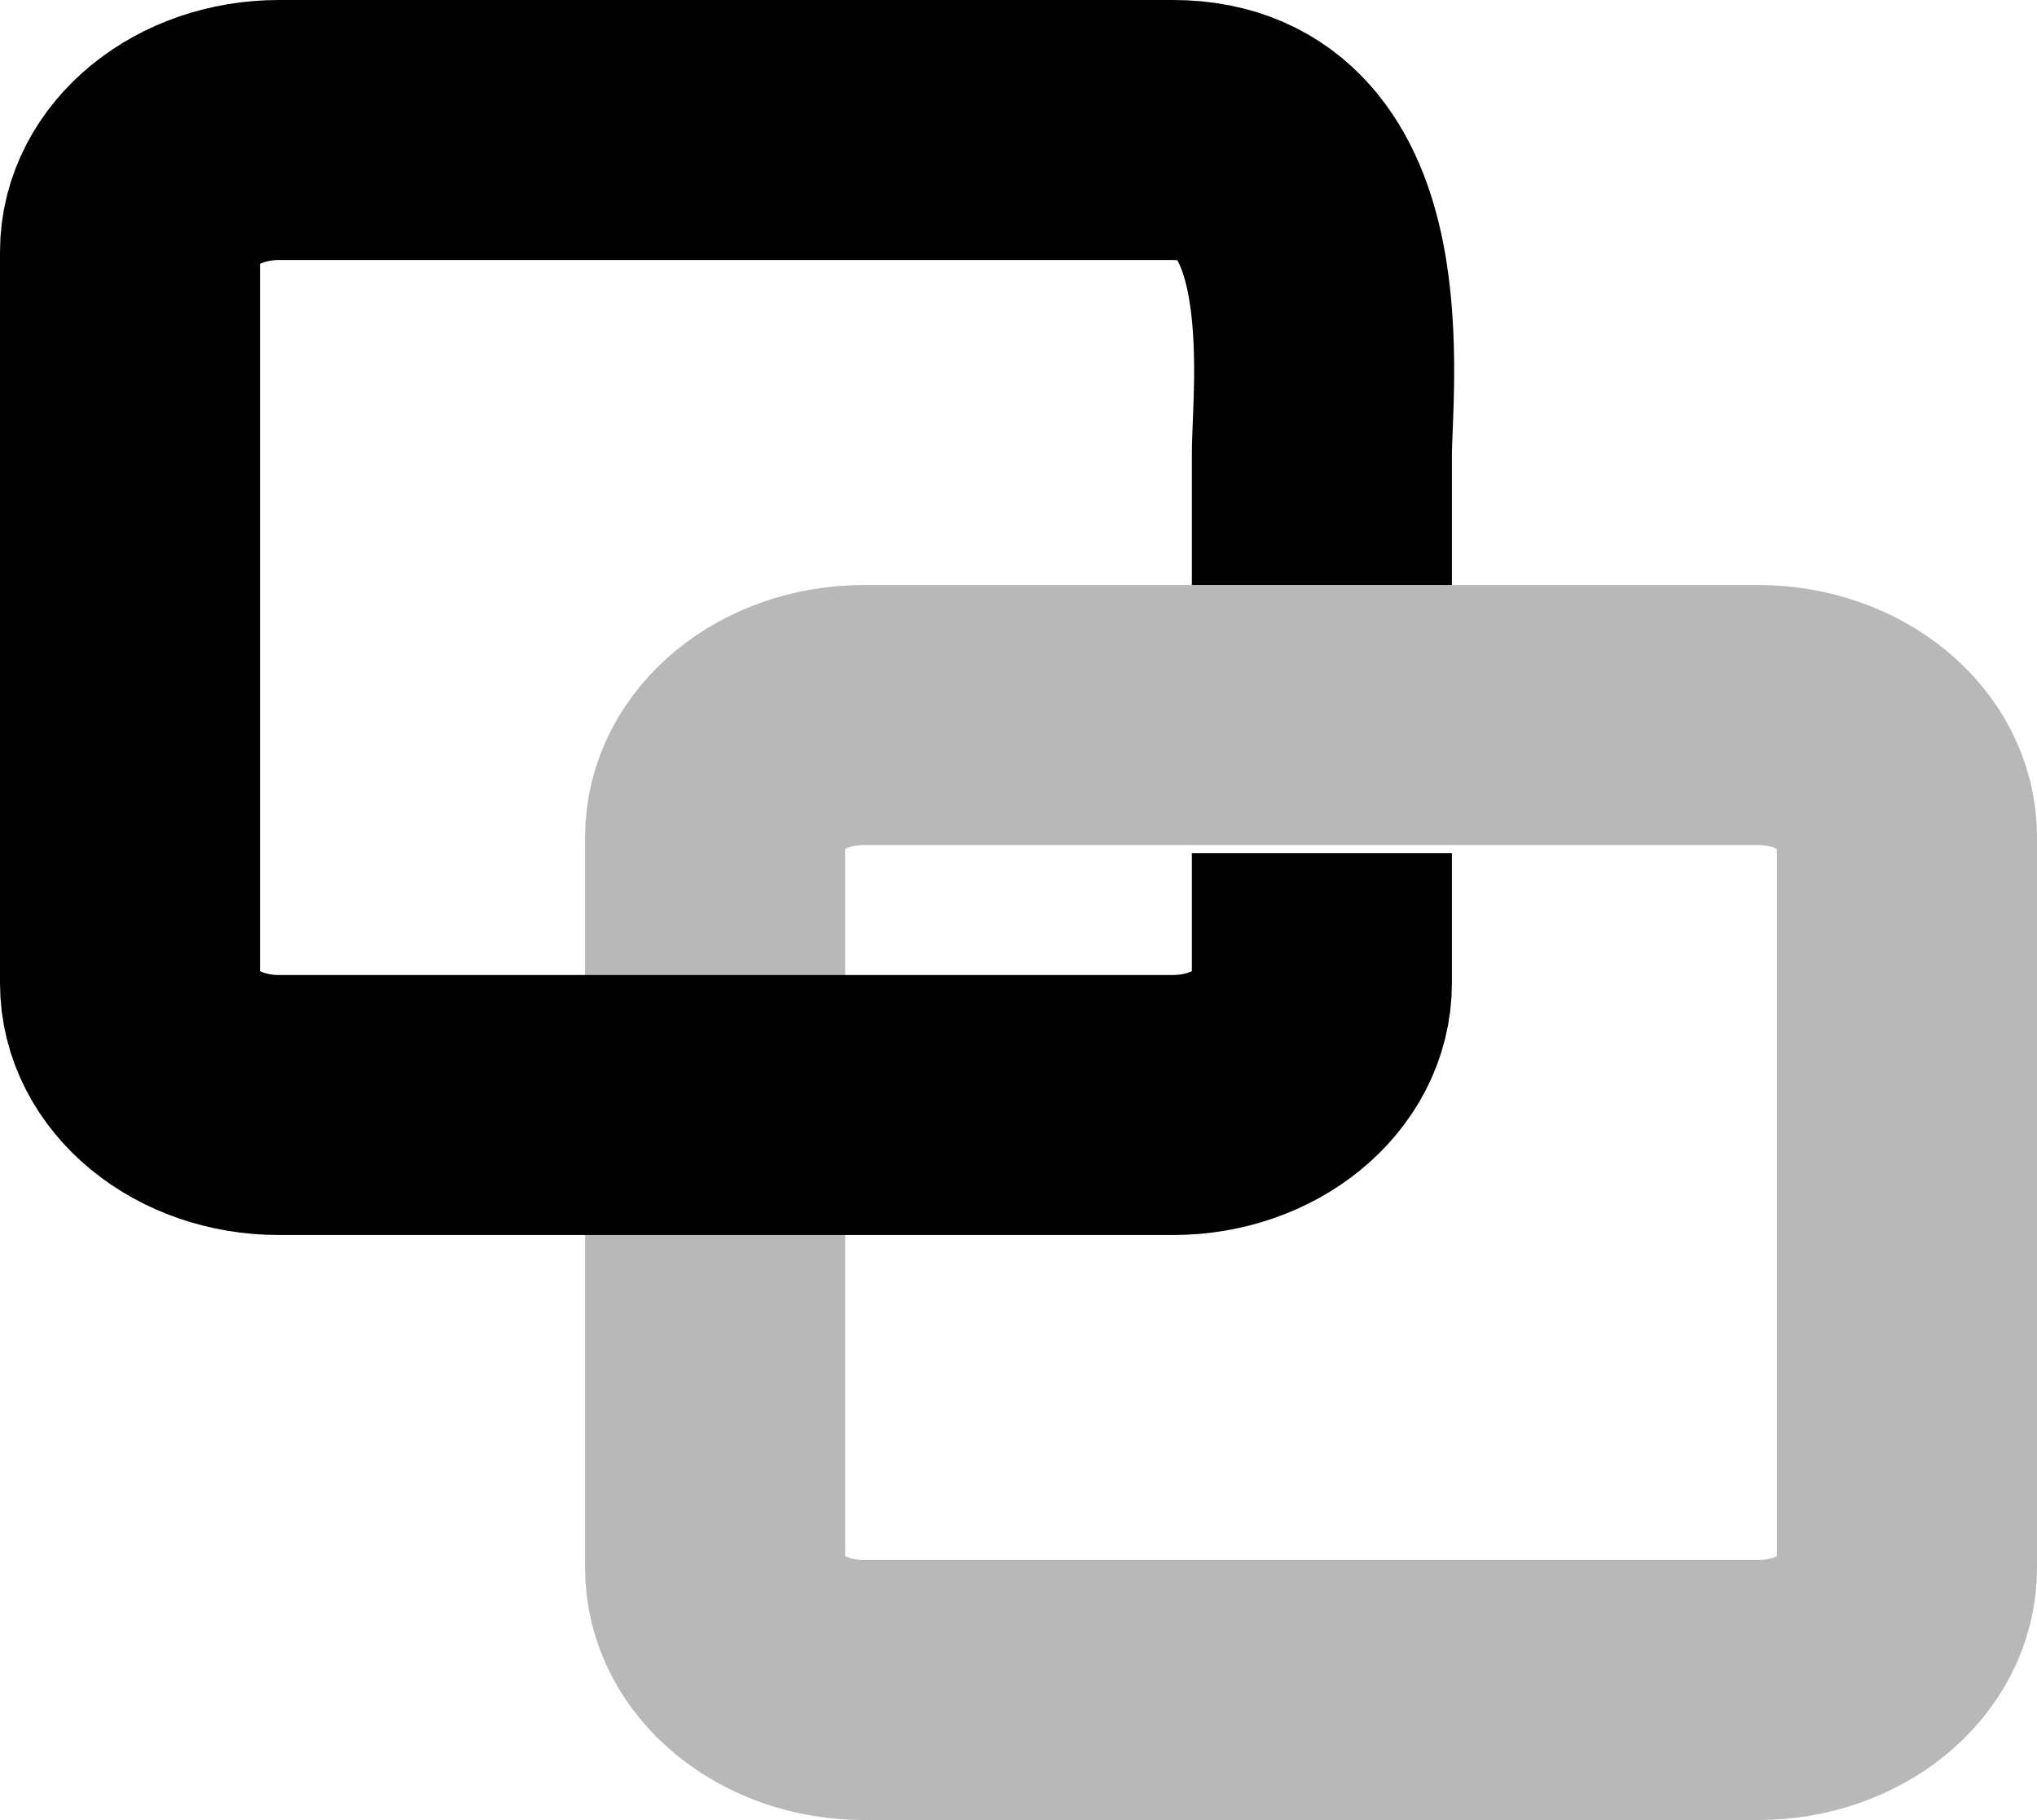
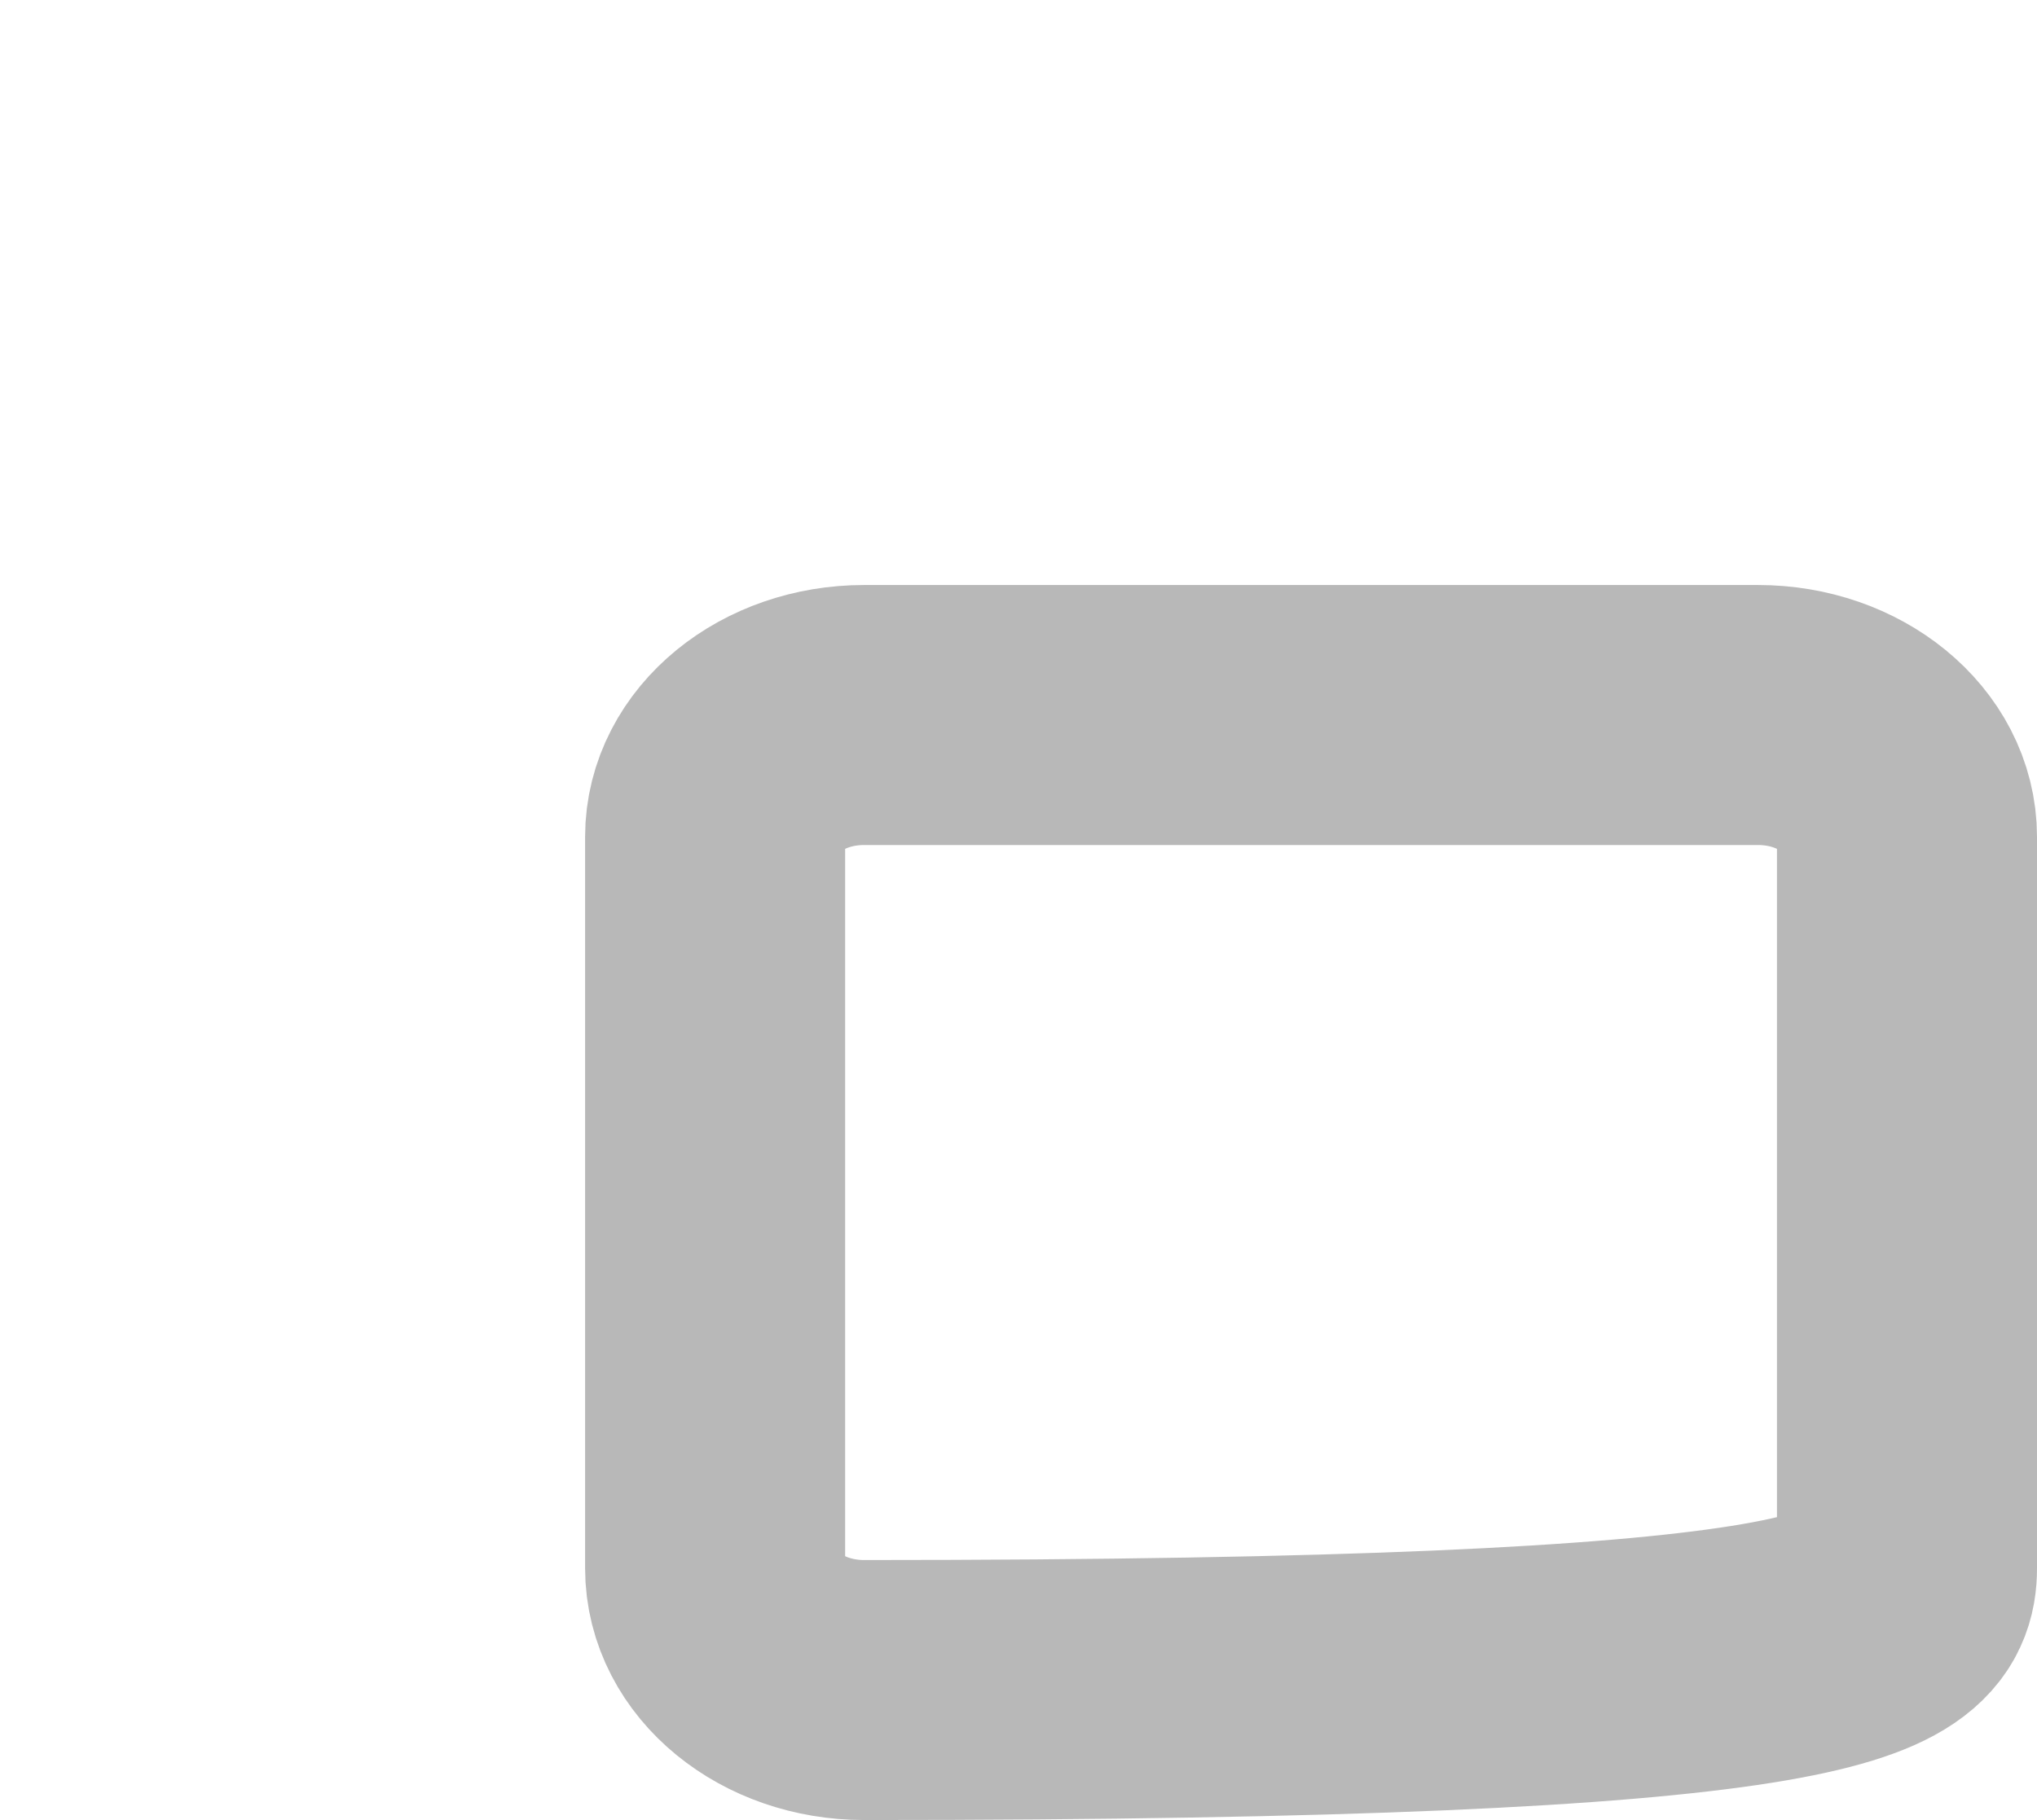
<svg xmlns="http://www.w3.org/2000/svg" width="94" height="84" viewBox="0 0 94 84" fill="none">
-   <path d="M81.125 33H39.875C36.078 33 33 35.518 33 38.625V72.375C33 75.482 36.078 78 39.875 78H81.125C84.922 78 88 75.482 88 72.375V38.625C88 35.518 84.922 33 81.125 33Z" stroke="#B8B8B8" stroke-width="12" stroke-linecap="round" stroke-linejoin="round" />
-   <path d="M61 21C61 17.893 62.5 6 54.125 6H12.875C9.078 6 6 8.518 6 11.625V45.375C6 48.482 9.078 51 12.875 51H54.125C57.922 51 61 48.482 61 45.375" stroke="#000000" stroke-width="12" stroke-linecap="square" stroke-linejoin="round" />
+   <path d="M81.125 33H39.875C36.078 33 33 35.518 33 38.625V72.375C33 75.482 36.078 78 39.875 78C84.922 78 88 75.482 88 72.375V38.625C88 35.518 84.922 33 81.125 33Z" stroke="#B8B8B8" stroke-width="12" stroke-linecap="round" stroke-linejoin="round" />
</svg>